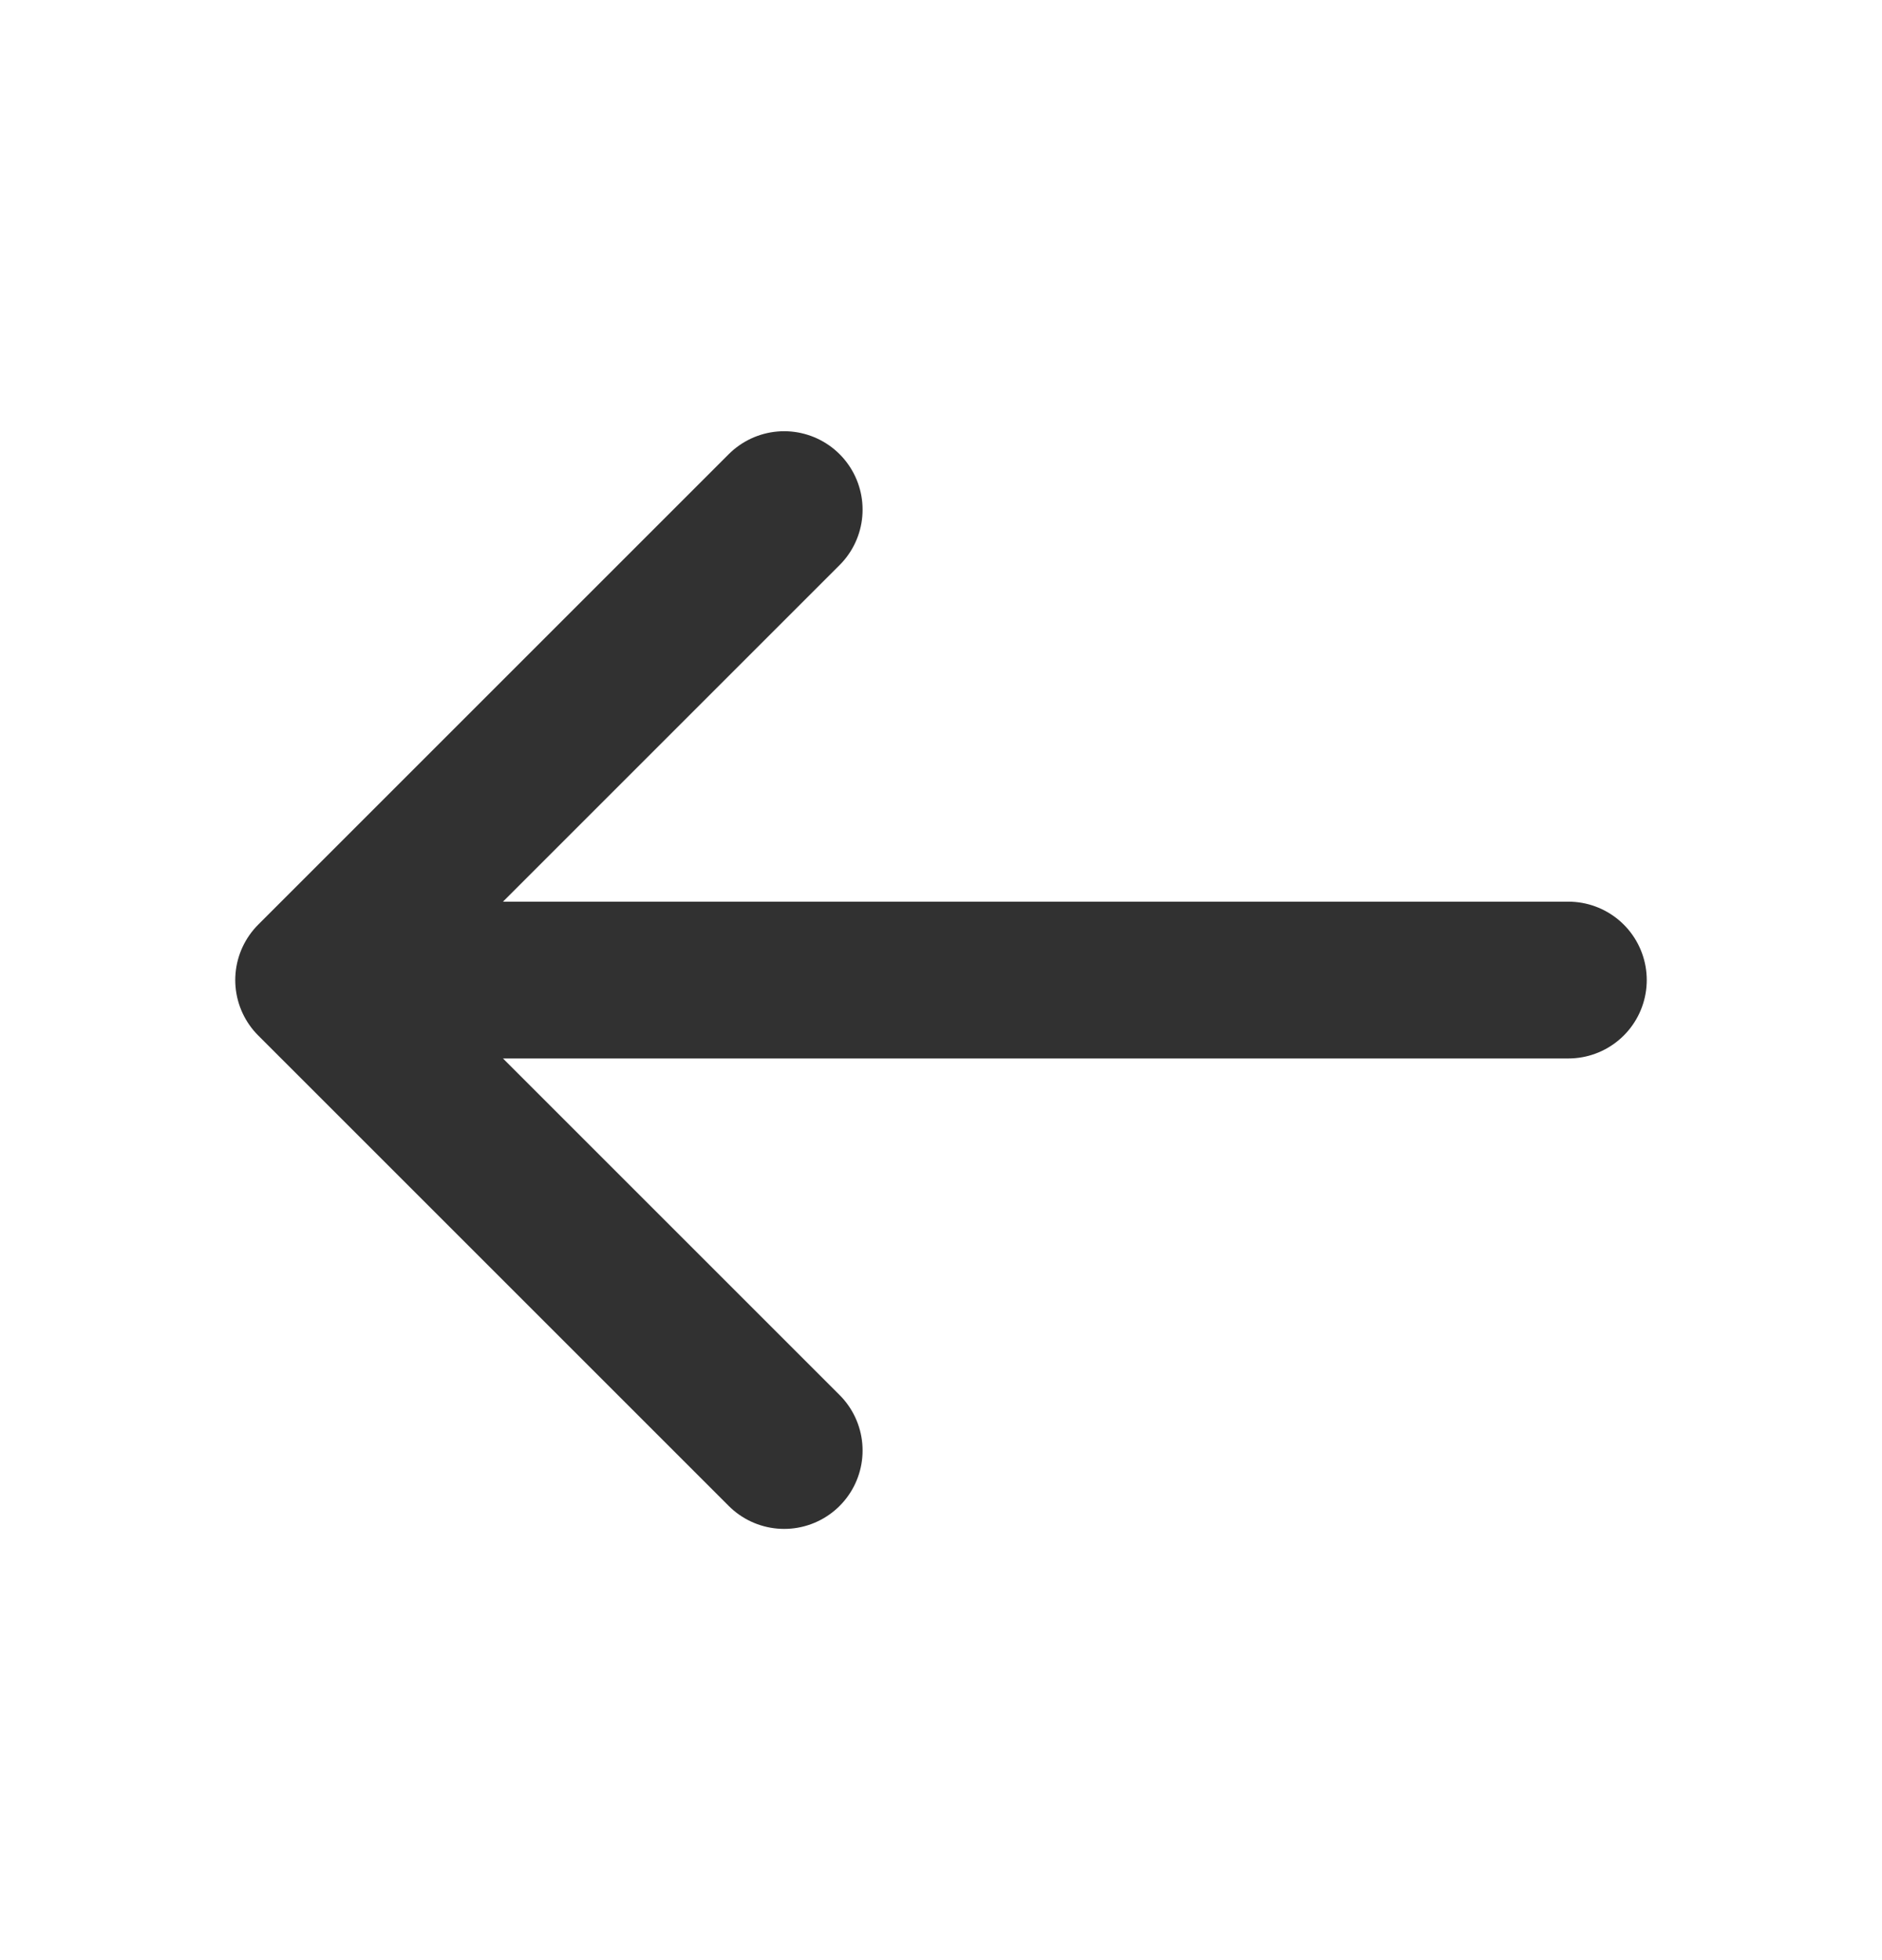
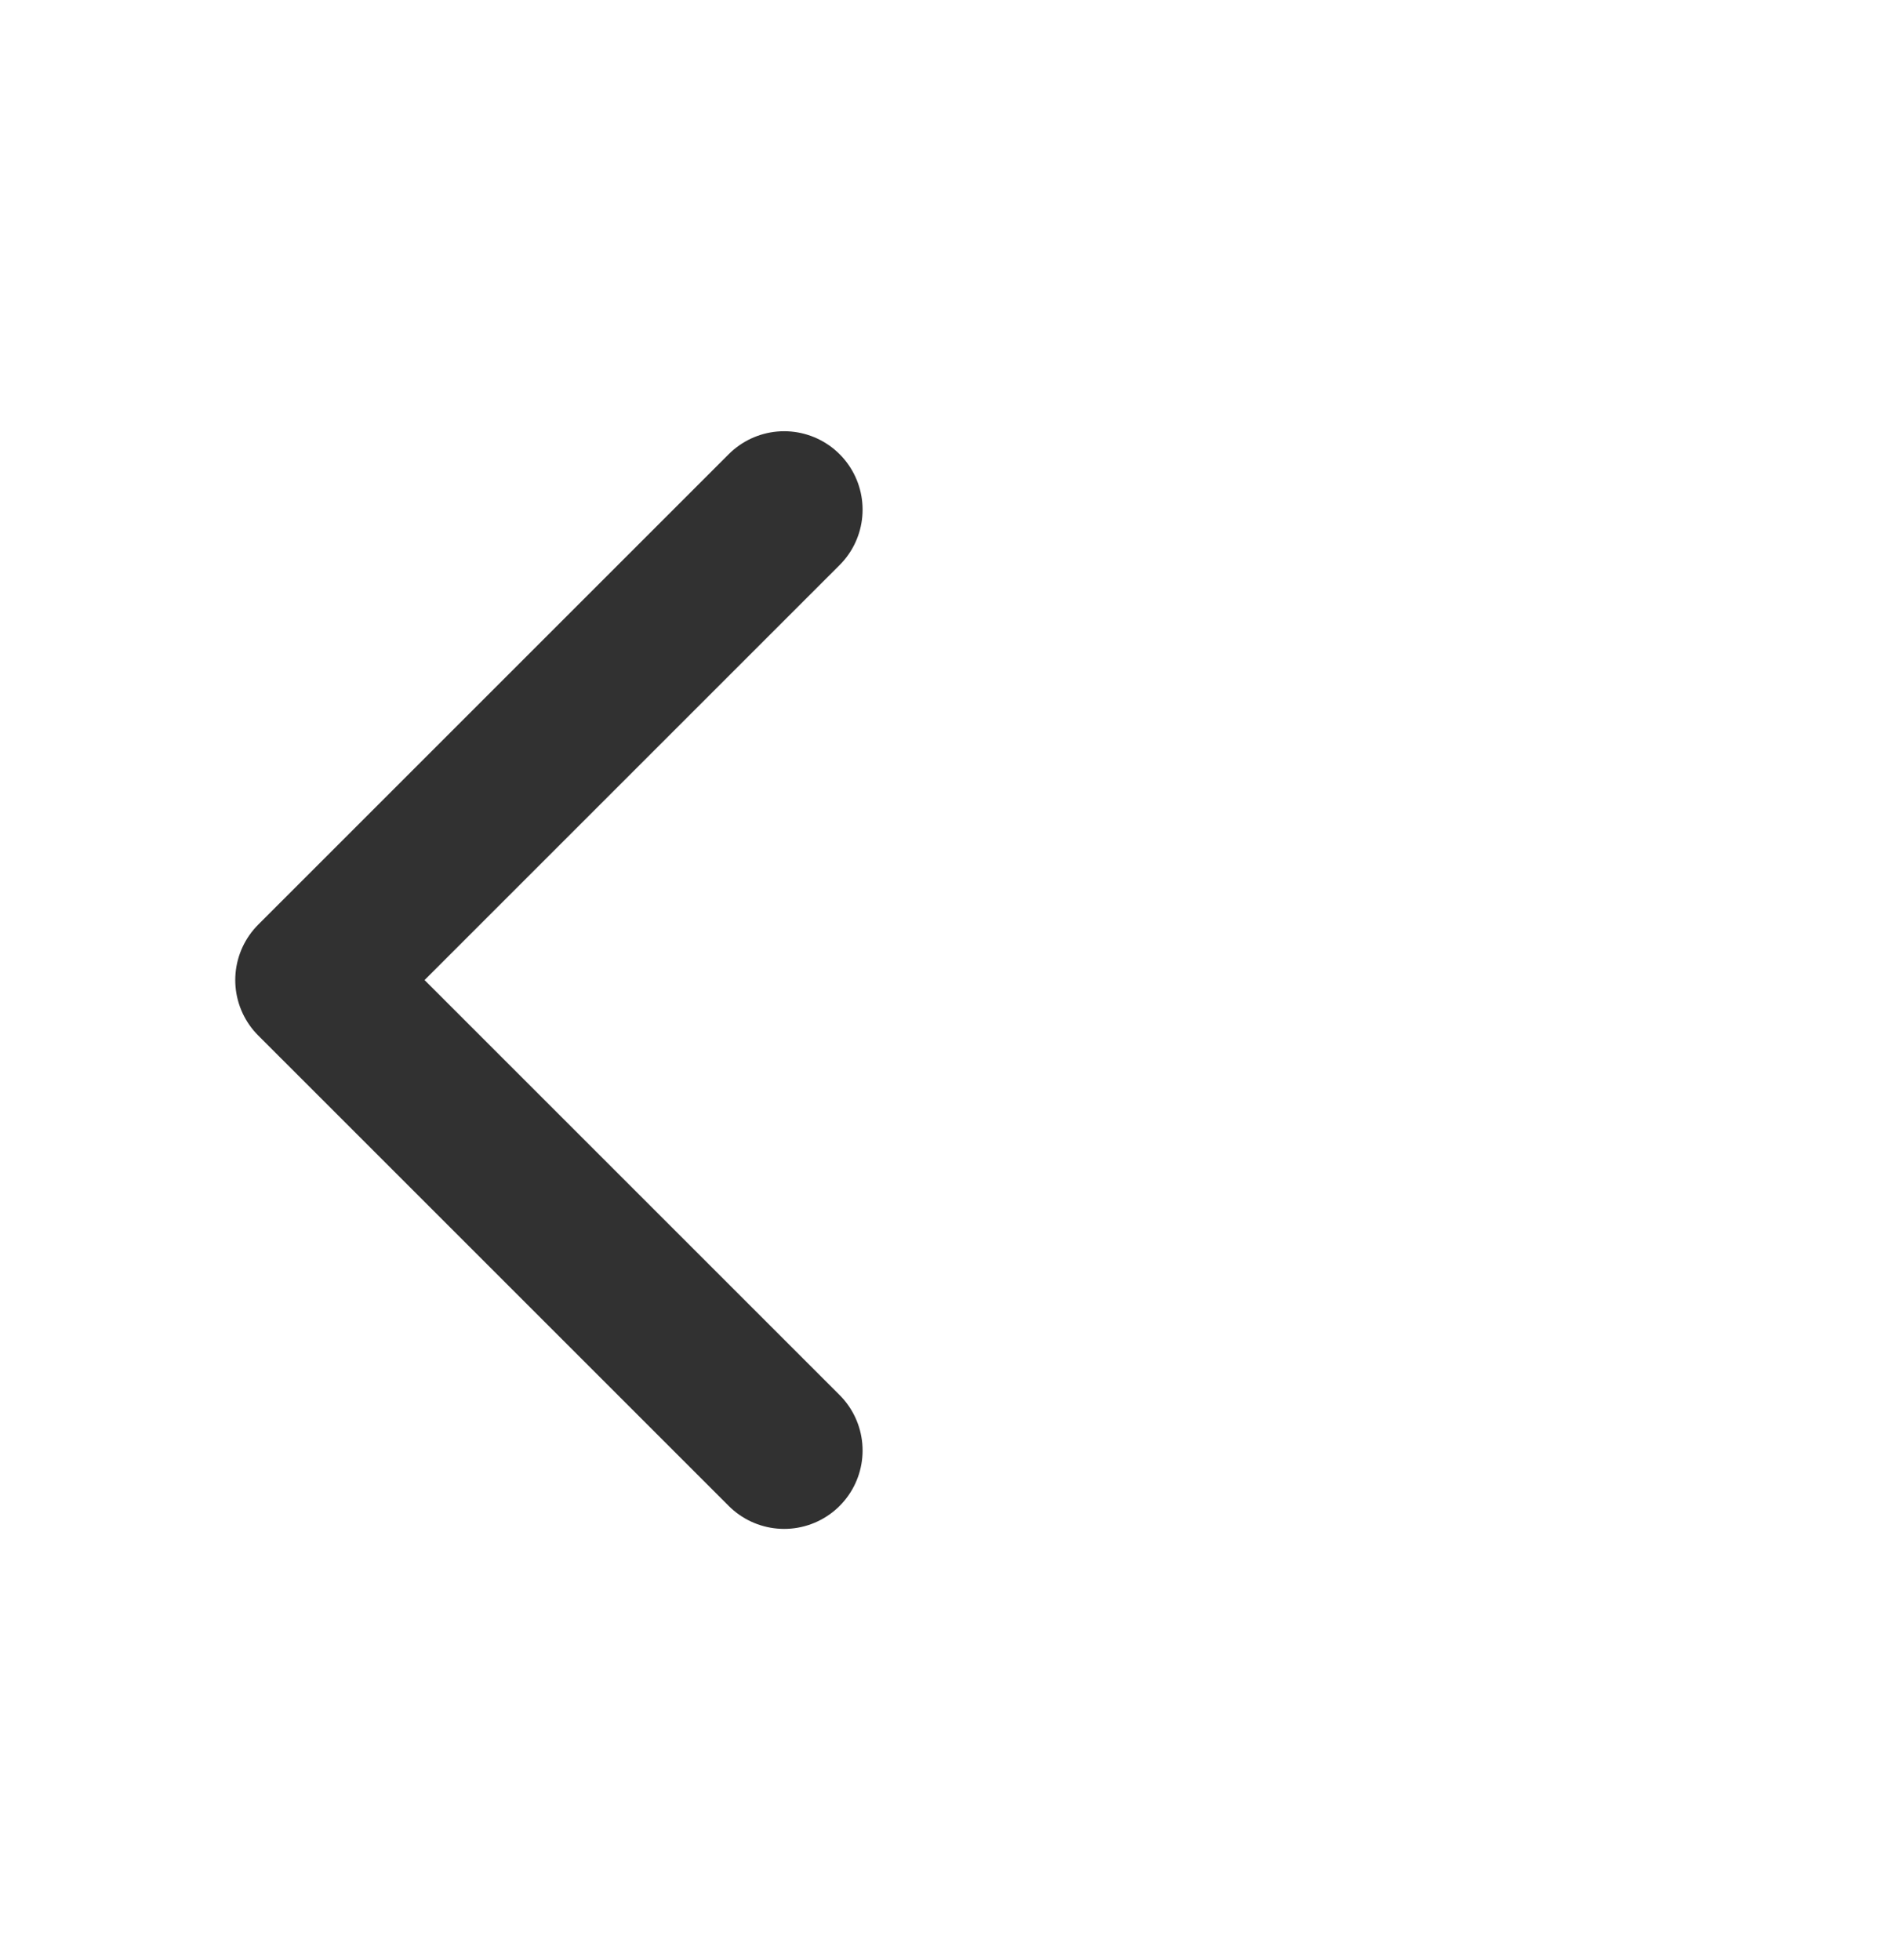
<svg xmlns="http://www.w3.org/2000/svg" width="24" height="25" viewBox="0 0 24 25" fill="none">
-   <path d="M20 12.5H4M4 12.5L10 18.5M4 12.5L10 6.5" stroke="#313131" stroke-width="2" stroke-linecap="round" stroke-linejoin="round" />
+   <path d="M20 12.5M4 12.5L10 18.5M4 12.5L10 6.5" stroke="#313131" stroke-width="2" stroke-linecap="round" stroke-linejoin="round" />
</svg>